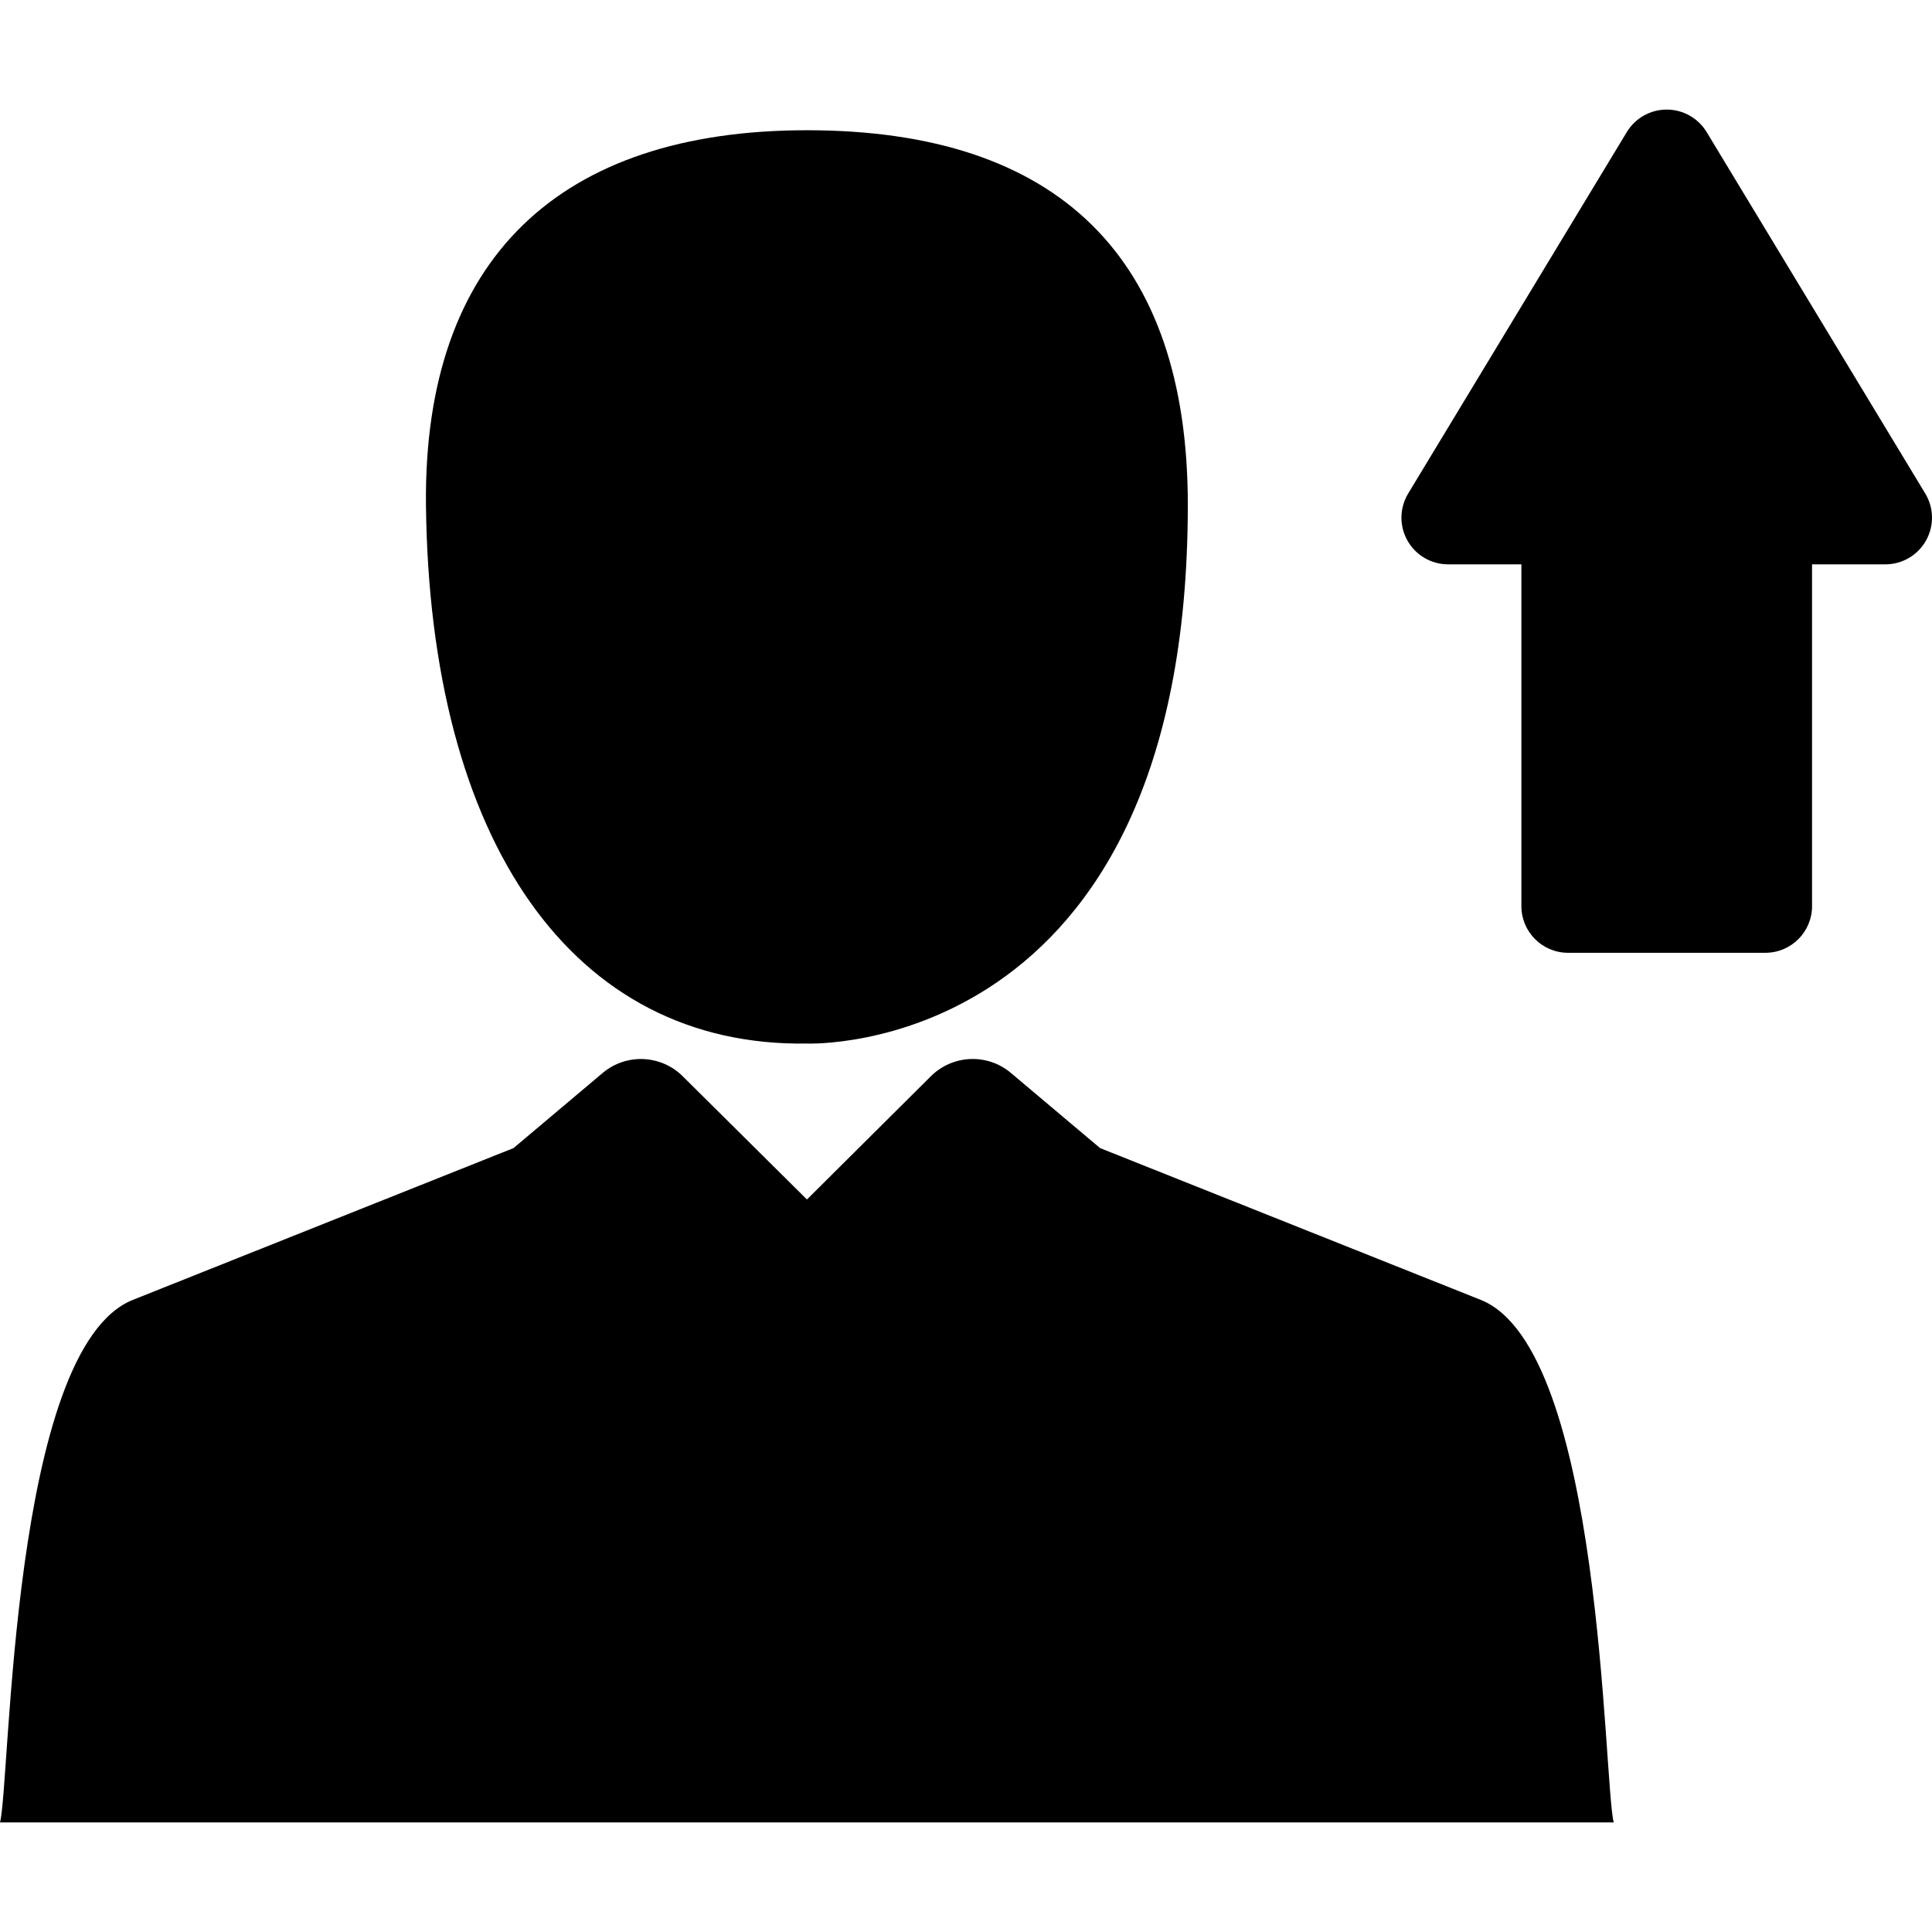
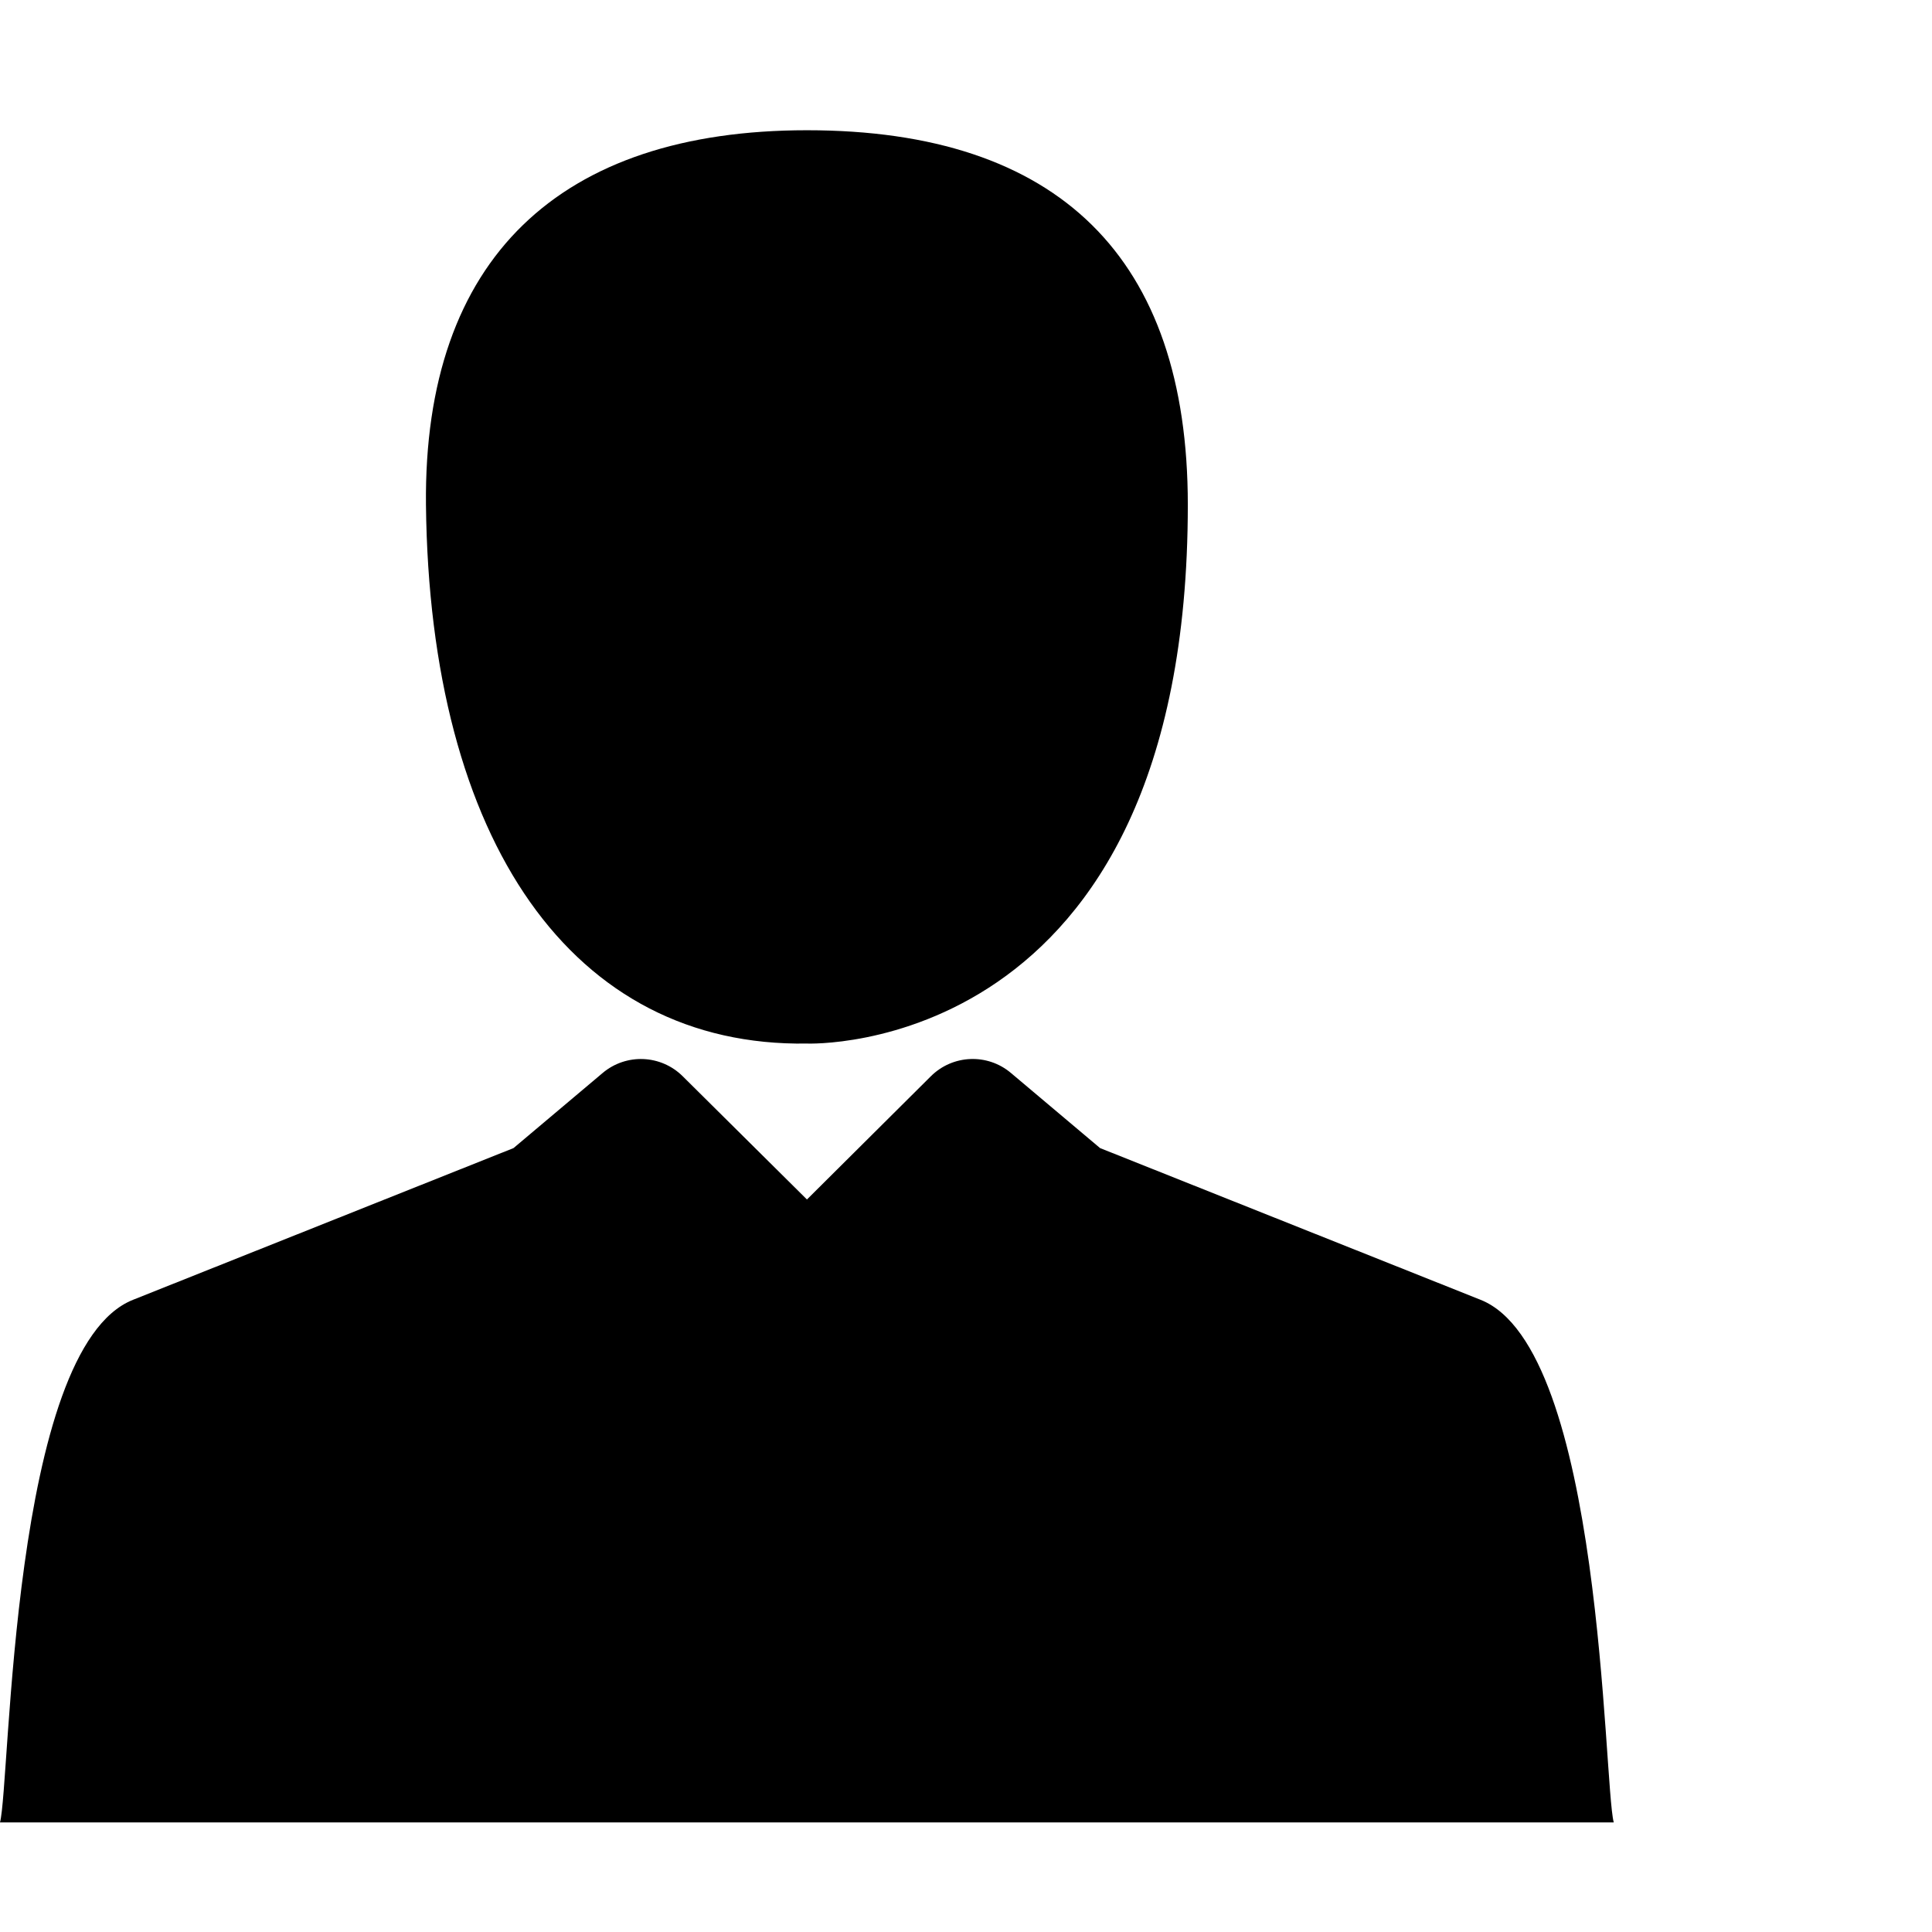
<svg xmlns="http://www.w3.org/2000/svg" fill="#000000" version="1.1" id="Capa_1" width="800px" height="800px" viewBox="0 0 426.804 426.803" xml:space="preserve">
  <g>
    <g>
      <g>
-         <path d="M425.314,109.025L377.021,29.18c-1.867-3.087-5.214-4.974-8.822-4.974c-3.607,0-6.953,1.886-8.82,4.974l-48.295,79.846     c-1.926,3.184-1.986,7.158-0.158,10.399c1.826,3.242,5.261,5.246,8.98,5.246h16.188v75.504c0,5.694,4.613,10.31,10.31,10.31     h43.59c5.695,0,10.311-4.616,10.311-10.31v-75.503h16.189c3.721,0,7.152-2.004,8.979-5.246     C427.303,116.184,427.242,112.209,425.314,109.025z" />
        <path d="M178.274,28.771c-54.54,0-84.725,28.262-84.174,82.721c0.8,74.585,32.494,119.833,84.174,119.042     c0,0,84.13,3.412,84.13-119.042C262.404,57.032,233.982,28.771,178.274,28.771z" />
        <path d="M327.084,287.145l-84.064-33.519l-19.686-16.589c-5.199-4.395-12.88-4.069-17.701,0.726l-27.368,27.218l-27.449-27.226     c-4.825-4.787-12.494-5.096-17.688-0.717l-19.688,16.589l-84.066,33.521C2.304,297.93,2.324,393.797,0,402.598h356.498     C354.178,393.819,354.166,297.917,327.084,287.145z" />
      </g>
    </g>
  </g>
</svg>